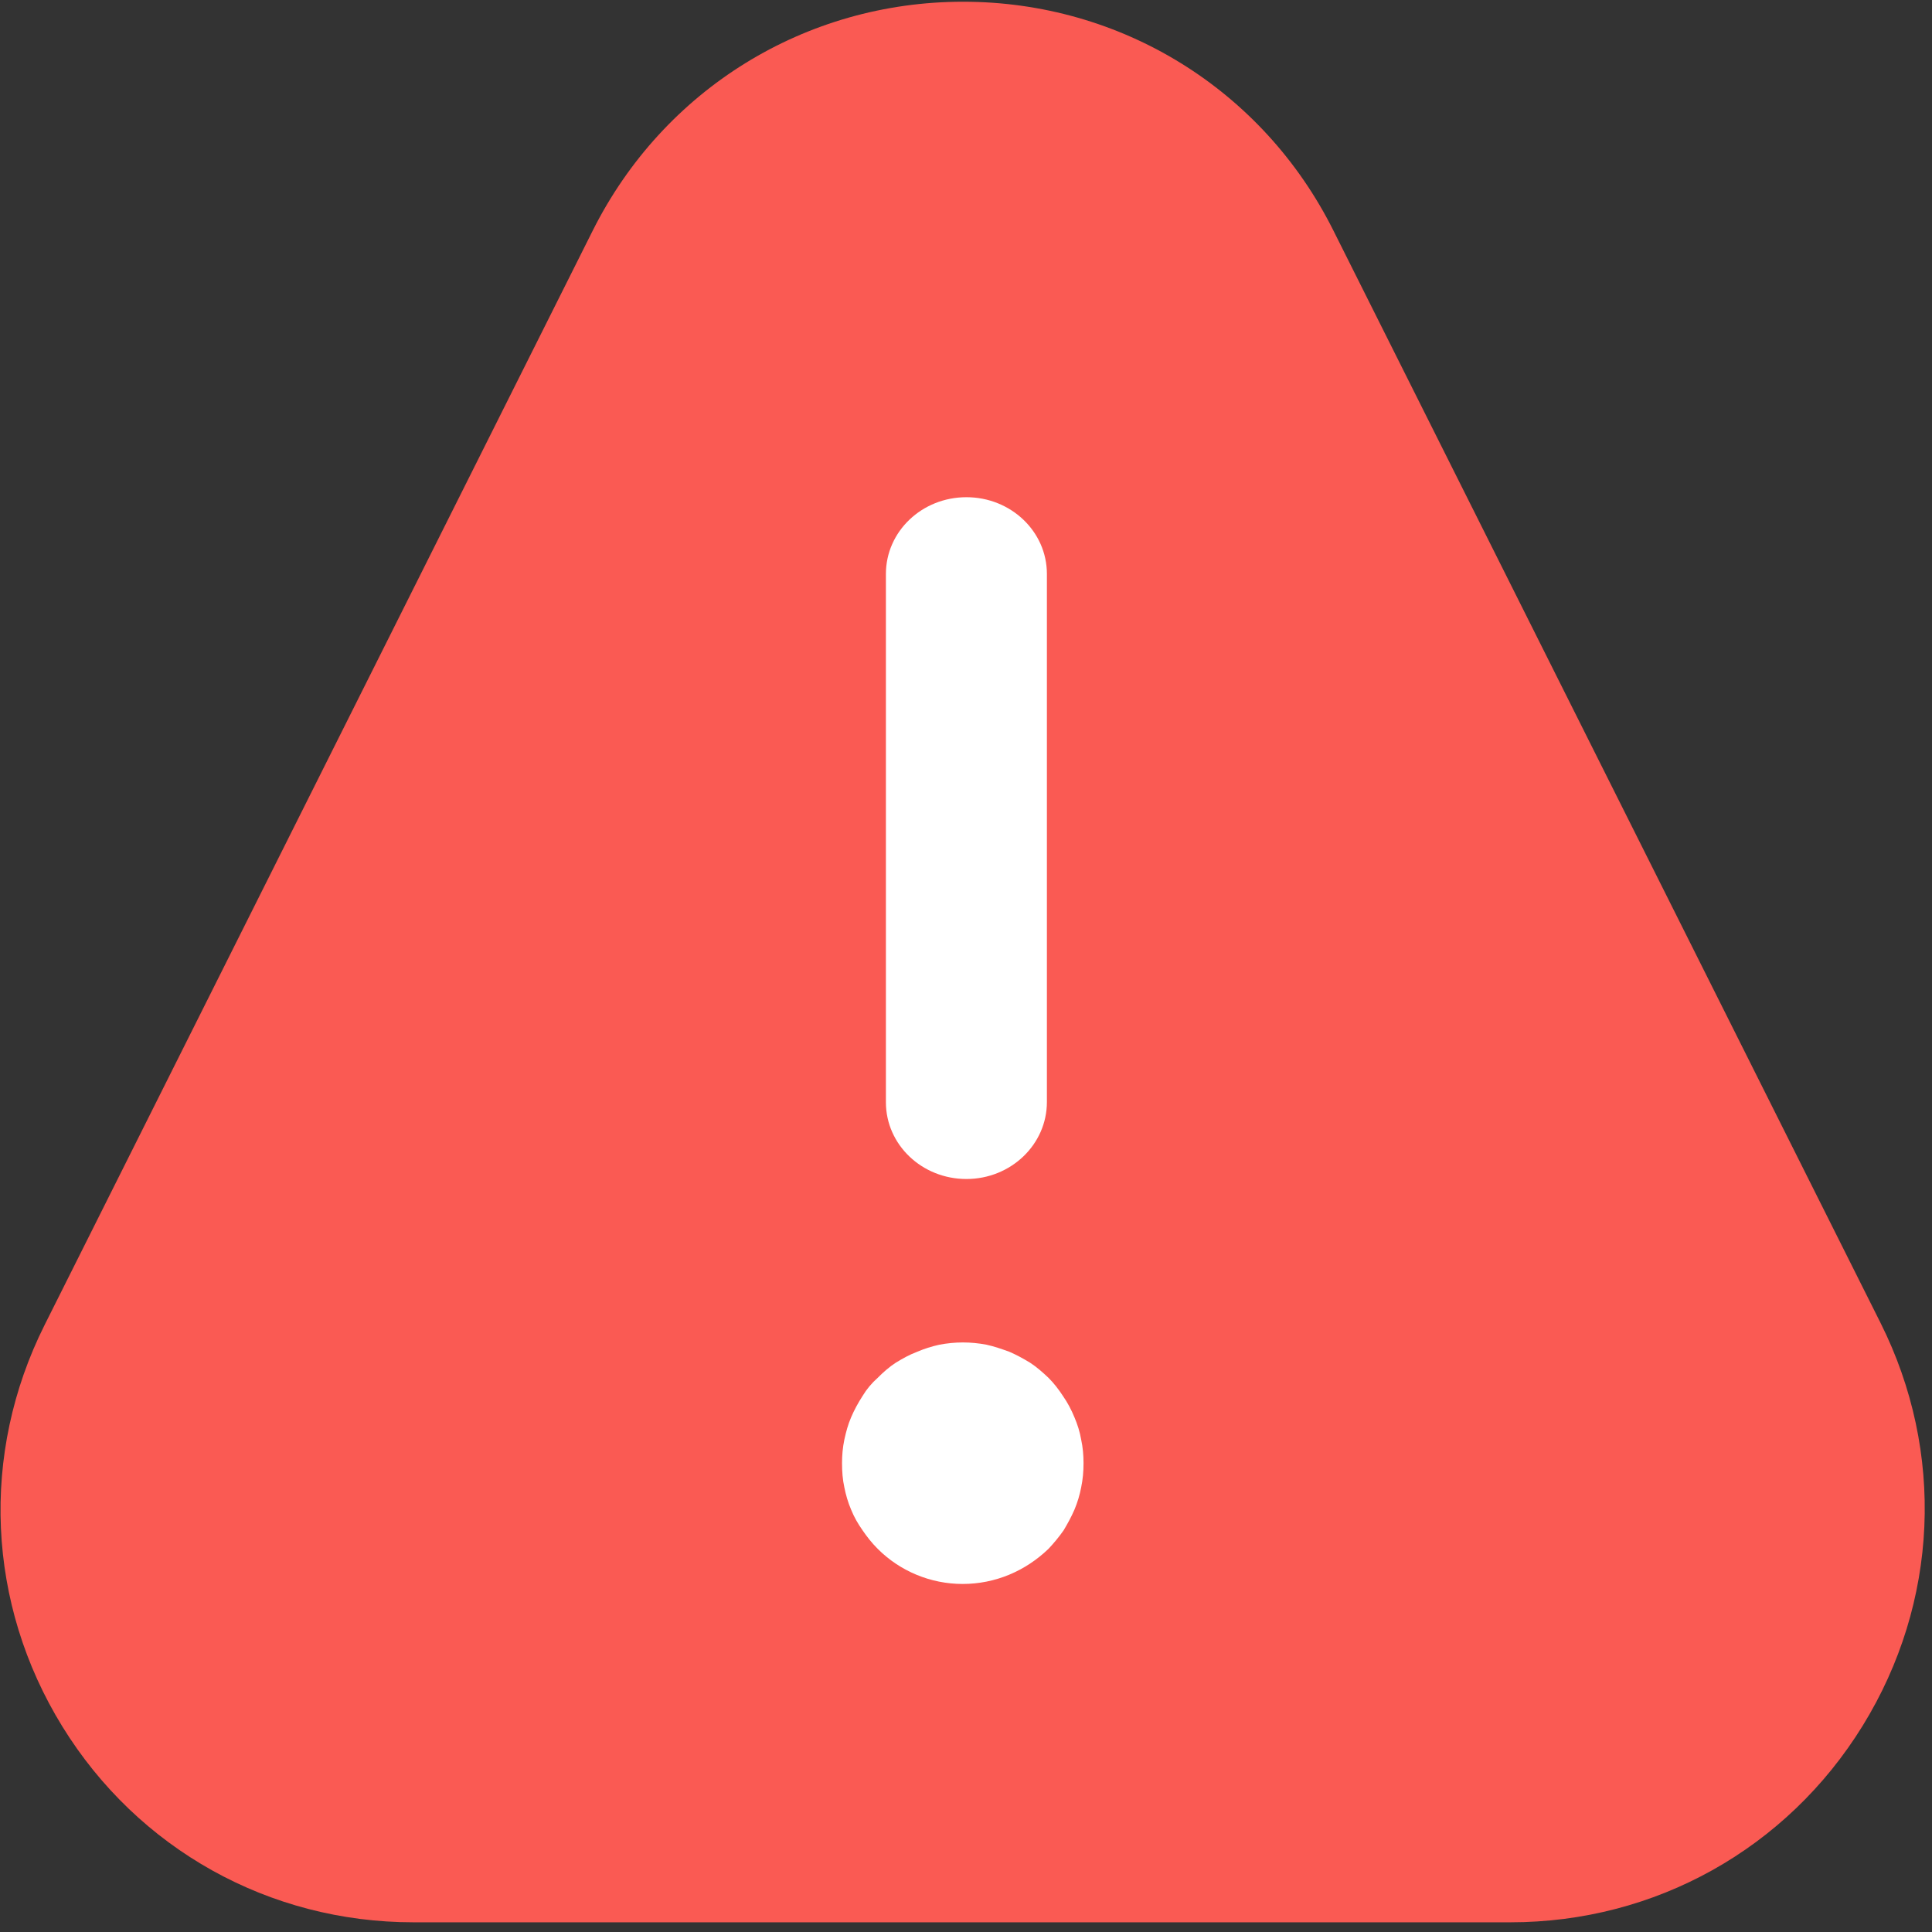
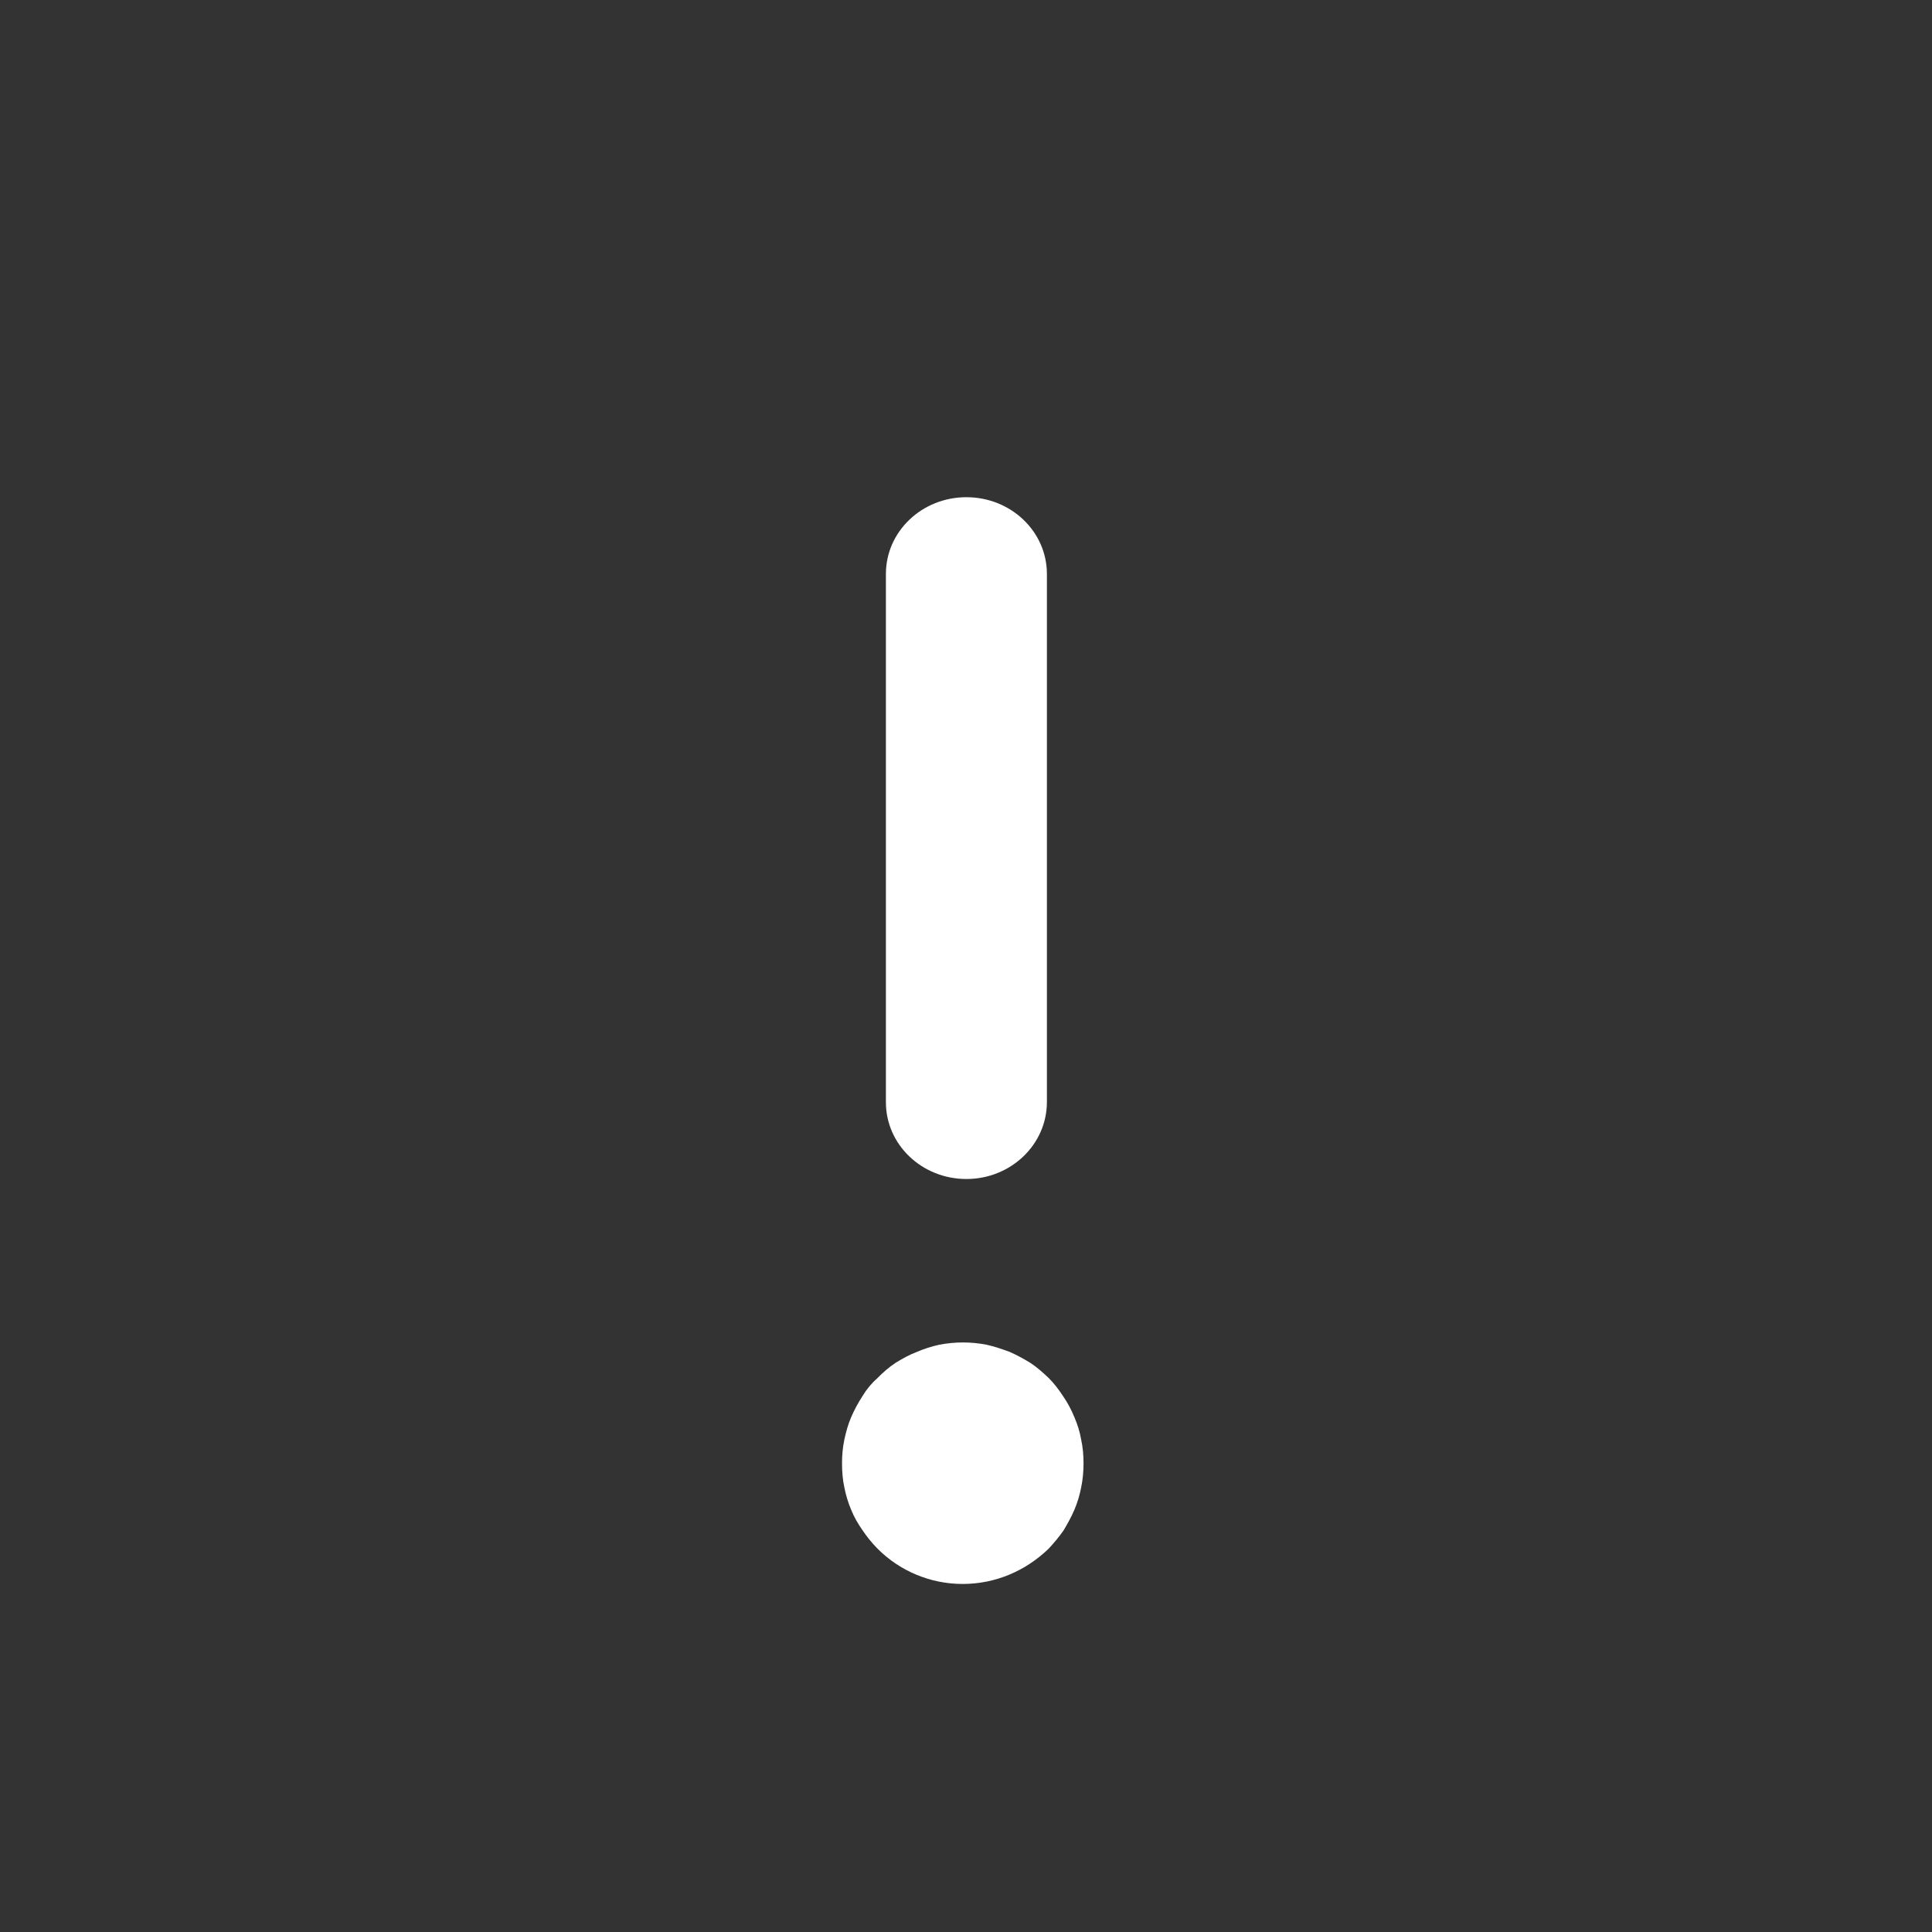
<svg xmlns="http://www.w3.org/2000/svg" width="48px" height="48px" viewBox="0 0 48 48" version="1.1">
  <rect x="0" y="0" width="48" height="48" fill="#333333" stroke="none" />
  <title>icon/38举报红色</title>
  <g id="icon" stroke="none" stroke-width="1" fill="none" fill-rule="evenodd">
    <g id="icon/38举报红色">
-       <rect id="矩形" x="0" y="0" width="48" height="48" />
-       <path d="M37.527,47.759 L10.27,47.759 C6.69,47.759 3.43,45.943 1.55,42.896 C-0.33,39.849 -0.495,36.12 1.108,32.919 L14.728,5.726 C16.486,2.221 20.007,0.043 23.928,0.043 C27.848,0.043 31.374,2.221 33.127,5.726 L46.721,32.866 C48.329,36.078 48.164,39.817 46.278,42.875 C44.393,45.932 41.122,47.759 37.527,47.759 Z" id="路径" fill="#FA5A53" />
      <path d="M24.01,29.292 C22.904,29.292 22.01,28.439 22.01,27.385 L22.01,14.26 C22.01,13.205 22.904,12.353 24.01,12.353 C25.116,12.353 26.01,13.205 26.01,14.26 L26.01,27.379 C26.01,28.434 25.116,29.292 24.01,29.292 L24.01,29.292 Z M23.915,39.353 C23.12,39.353 22.359,39.034 21.807,38.481 C21.656,38.33 21.539,38.179 21.43,38.02 C21.313,37.852 21.221,37.693 21.146,37.508 C21.07,37.332 21.012,37.131 20.978,36.955 C20.936,36.762 20.92,36.57 20.92,36.352 C20.92,36.159 20.936,35.966 20.978,35.765 C21.02,35.572 21.07,35.388 21.146,35.212 C21.221,35.035 21.321,34.851 21.43,34.683 C21.53,34.516 21.656,34.365 21.807,34.231 C21.94,34.097 22.091,33.962 22.258,33.854 C22.426,33.753 22.585,33.661 22.786,33.585 C22.961,33.51 23.146,33.451 23.338,33.409 C23.731,33.334 24.116,33.334 24.51,33.409 C24.702,33.451 24.894,33.518 25.079,33.585 C25.254,33.661 25.422,33.753 25.589,33.854 C25.756,33.962 25.907,34.097 26.049,34.231 C26.183,34.365 26.3,34.516 26.409,34.683 C26.526,34.851 26.618,35.027 26.694,35.212 C26.769,35.388 26.828,35.572 26.861,35.765 C26.903,35.958 26.92,36.15 26.92,36.352 C26.92,36.561 26.903,36.754 26.861,36.955 C26.828,37.131 26.769,37.332 26.694,37.508 C26.618,37.684 26.526,37.852 26.426,38.02 C26.309,38.187 26.183,38.338 26.049,38.481 C25.472,39.034 24.727,39.353 23.915,39.353 L23.915,39.353 Z" id="形状" fill="#FFFFFF" fill-rule="nonzero" />
    </g>
  </g>
</svg>